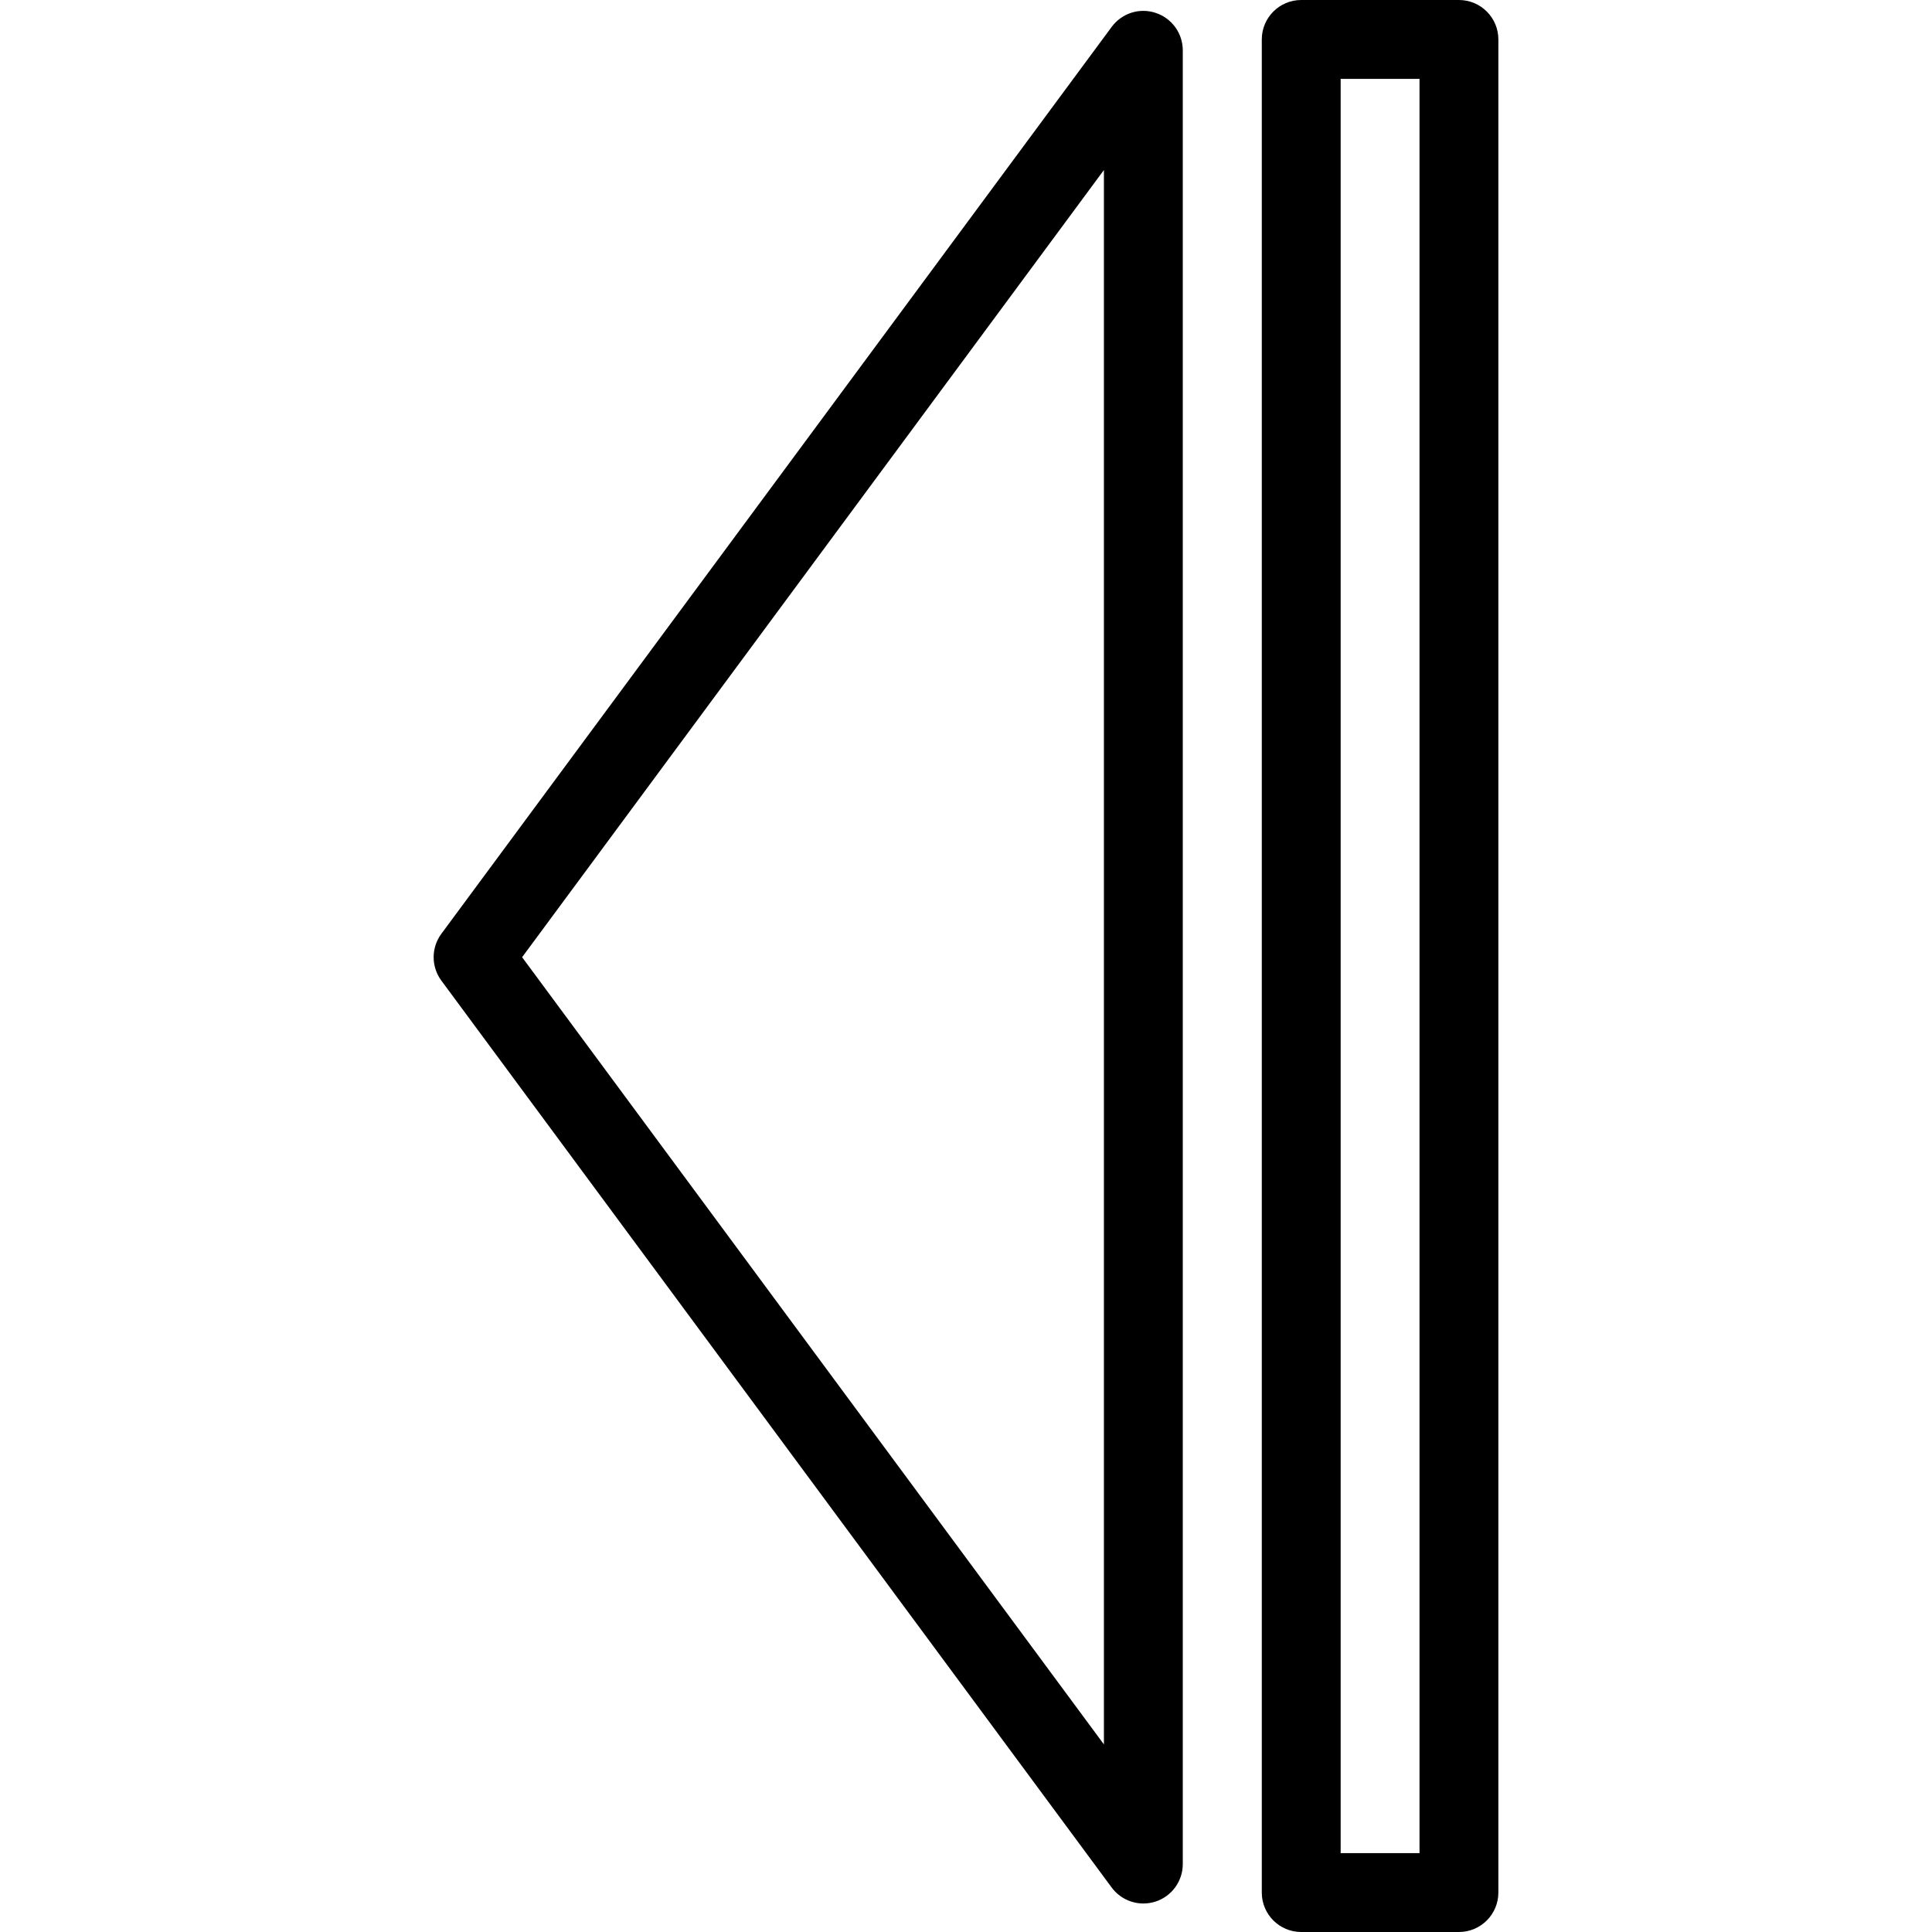
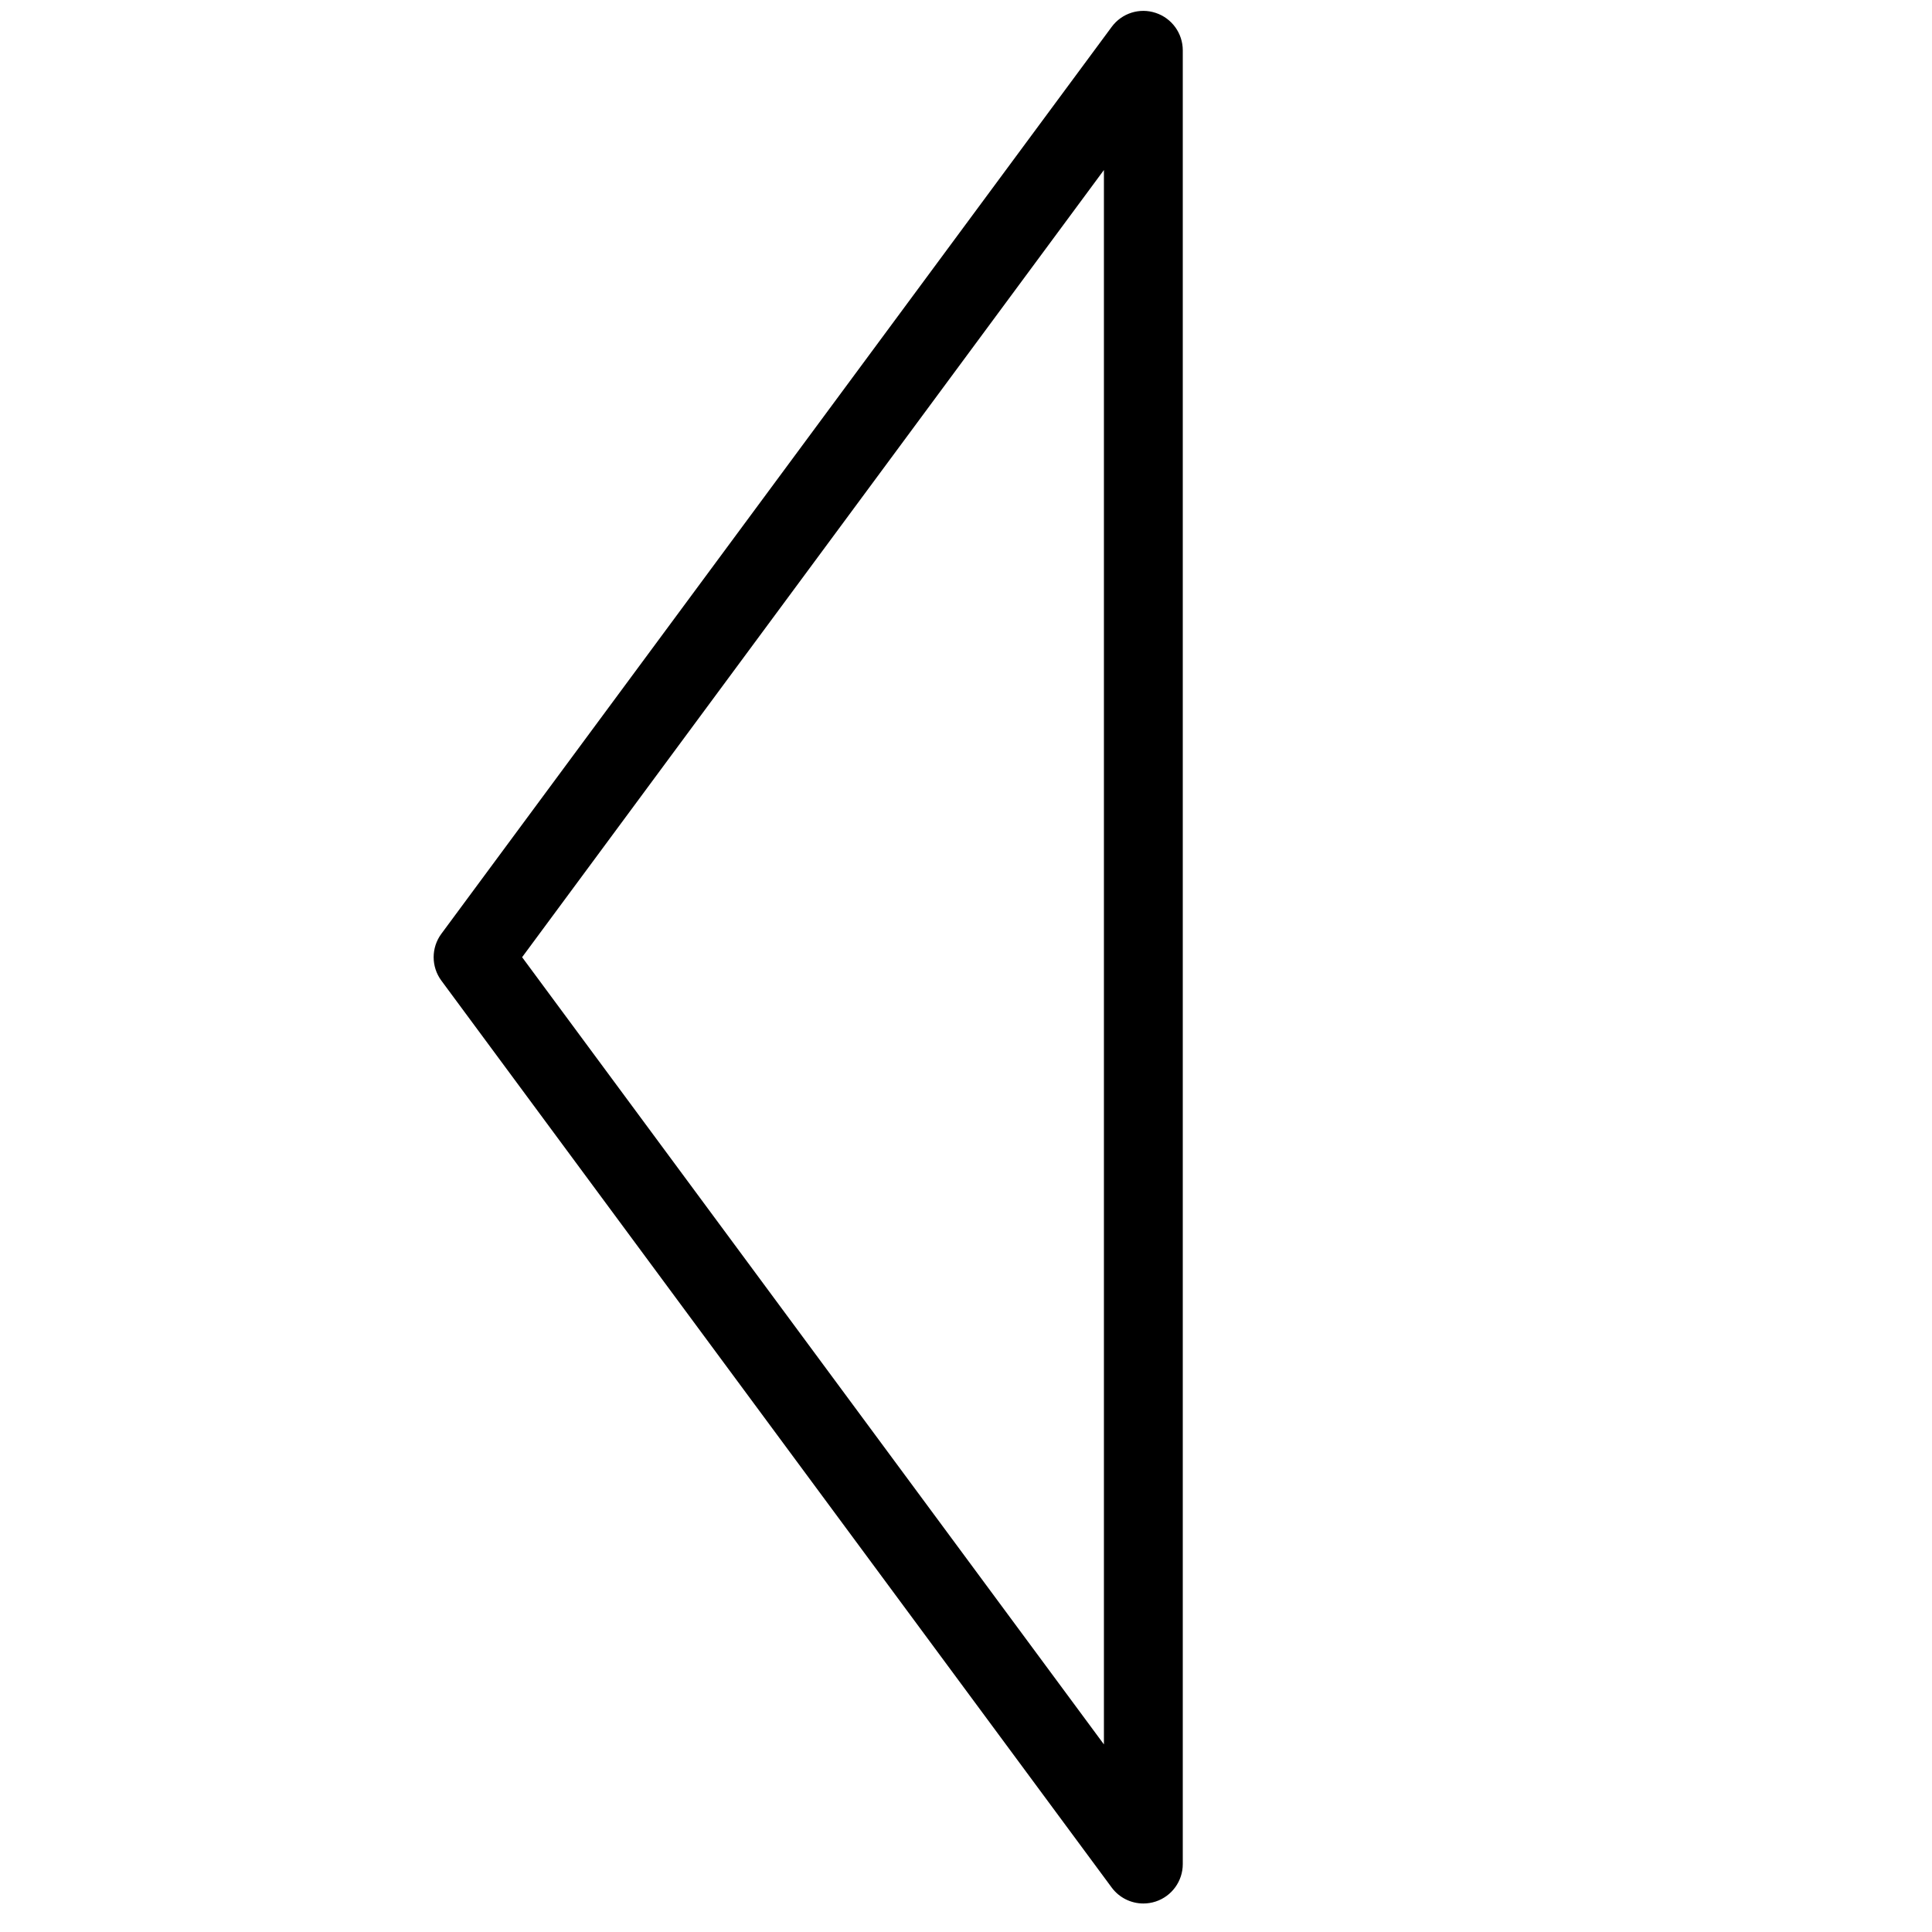
<svg xmlns="http://www.w3.org/2000/svg" fill="#000000" height="800px" width="800px" version="1.1" id="Capa_1" viewBox="0 0 49 49" xml:space="preserve">
  <g>
    <g>
      <path d="M29.311,0.327c-0.41-0.137-0.86,0.007-1.117,0.356l-17,23c-0.261,0.353-0.261,0.835,0,1.188l17,23    c0.192,0.26,0.493,0.406,0.804,0.406c0.104,0,0.21-0.016,0.313-0.05c0.41-0.135,0.687-0.518,0.687-0.95v-46    C29.998,0.845,29.721,0.462,29.311,0.327z M27.998,44.242L13.242,24.277L27.998,4.312V44.242z" />
-       <path d="M37.002,0h-4c-0.552,0-1,0.448-1,1v47c0,0.552,0.448,1,1,1h4c0.552,0,1-0.448,1-1V1C38.002,0.448,37.554,0,37.002,0z     M36.002,47h-2V2h2V47z" />
    </g>
  </g>
</svg>